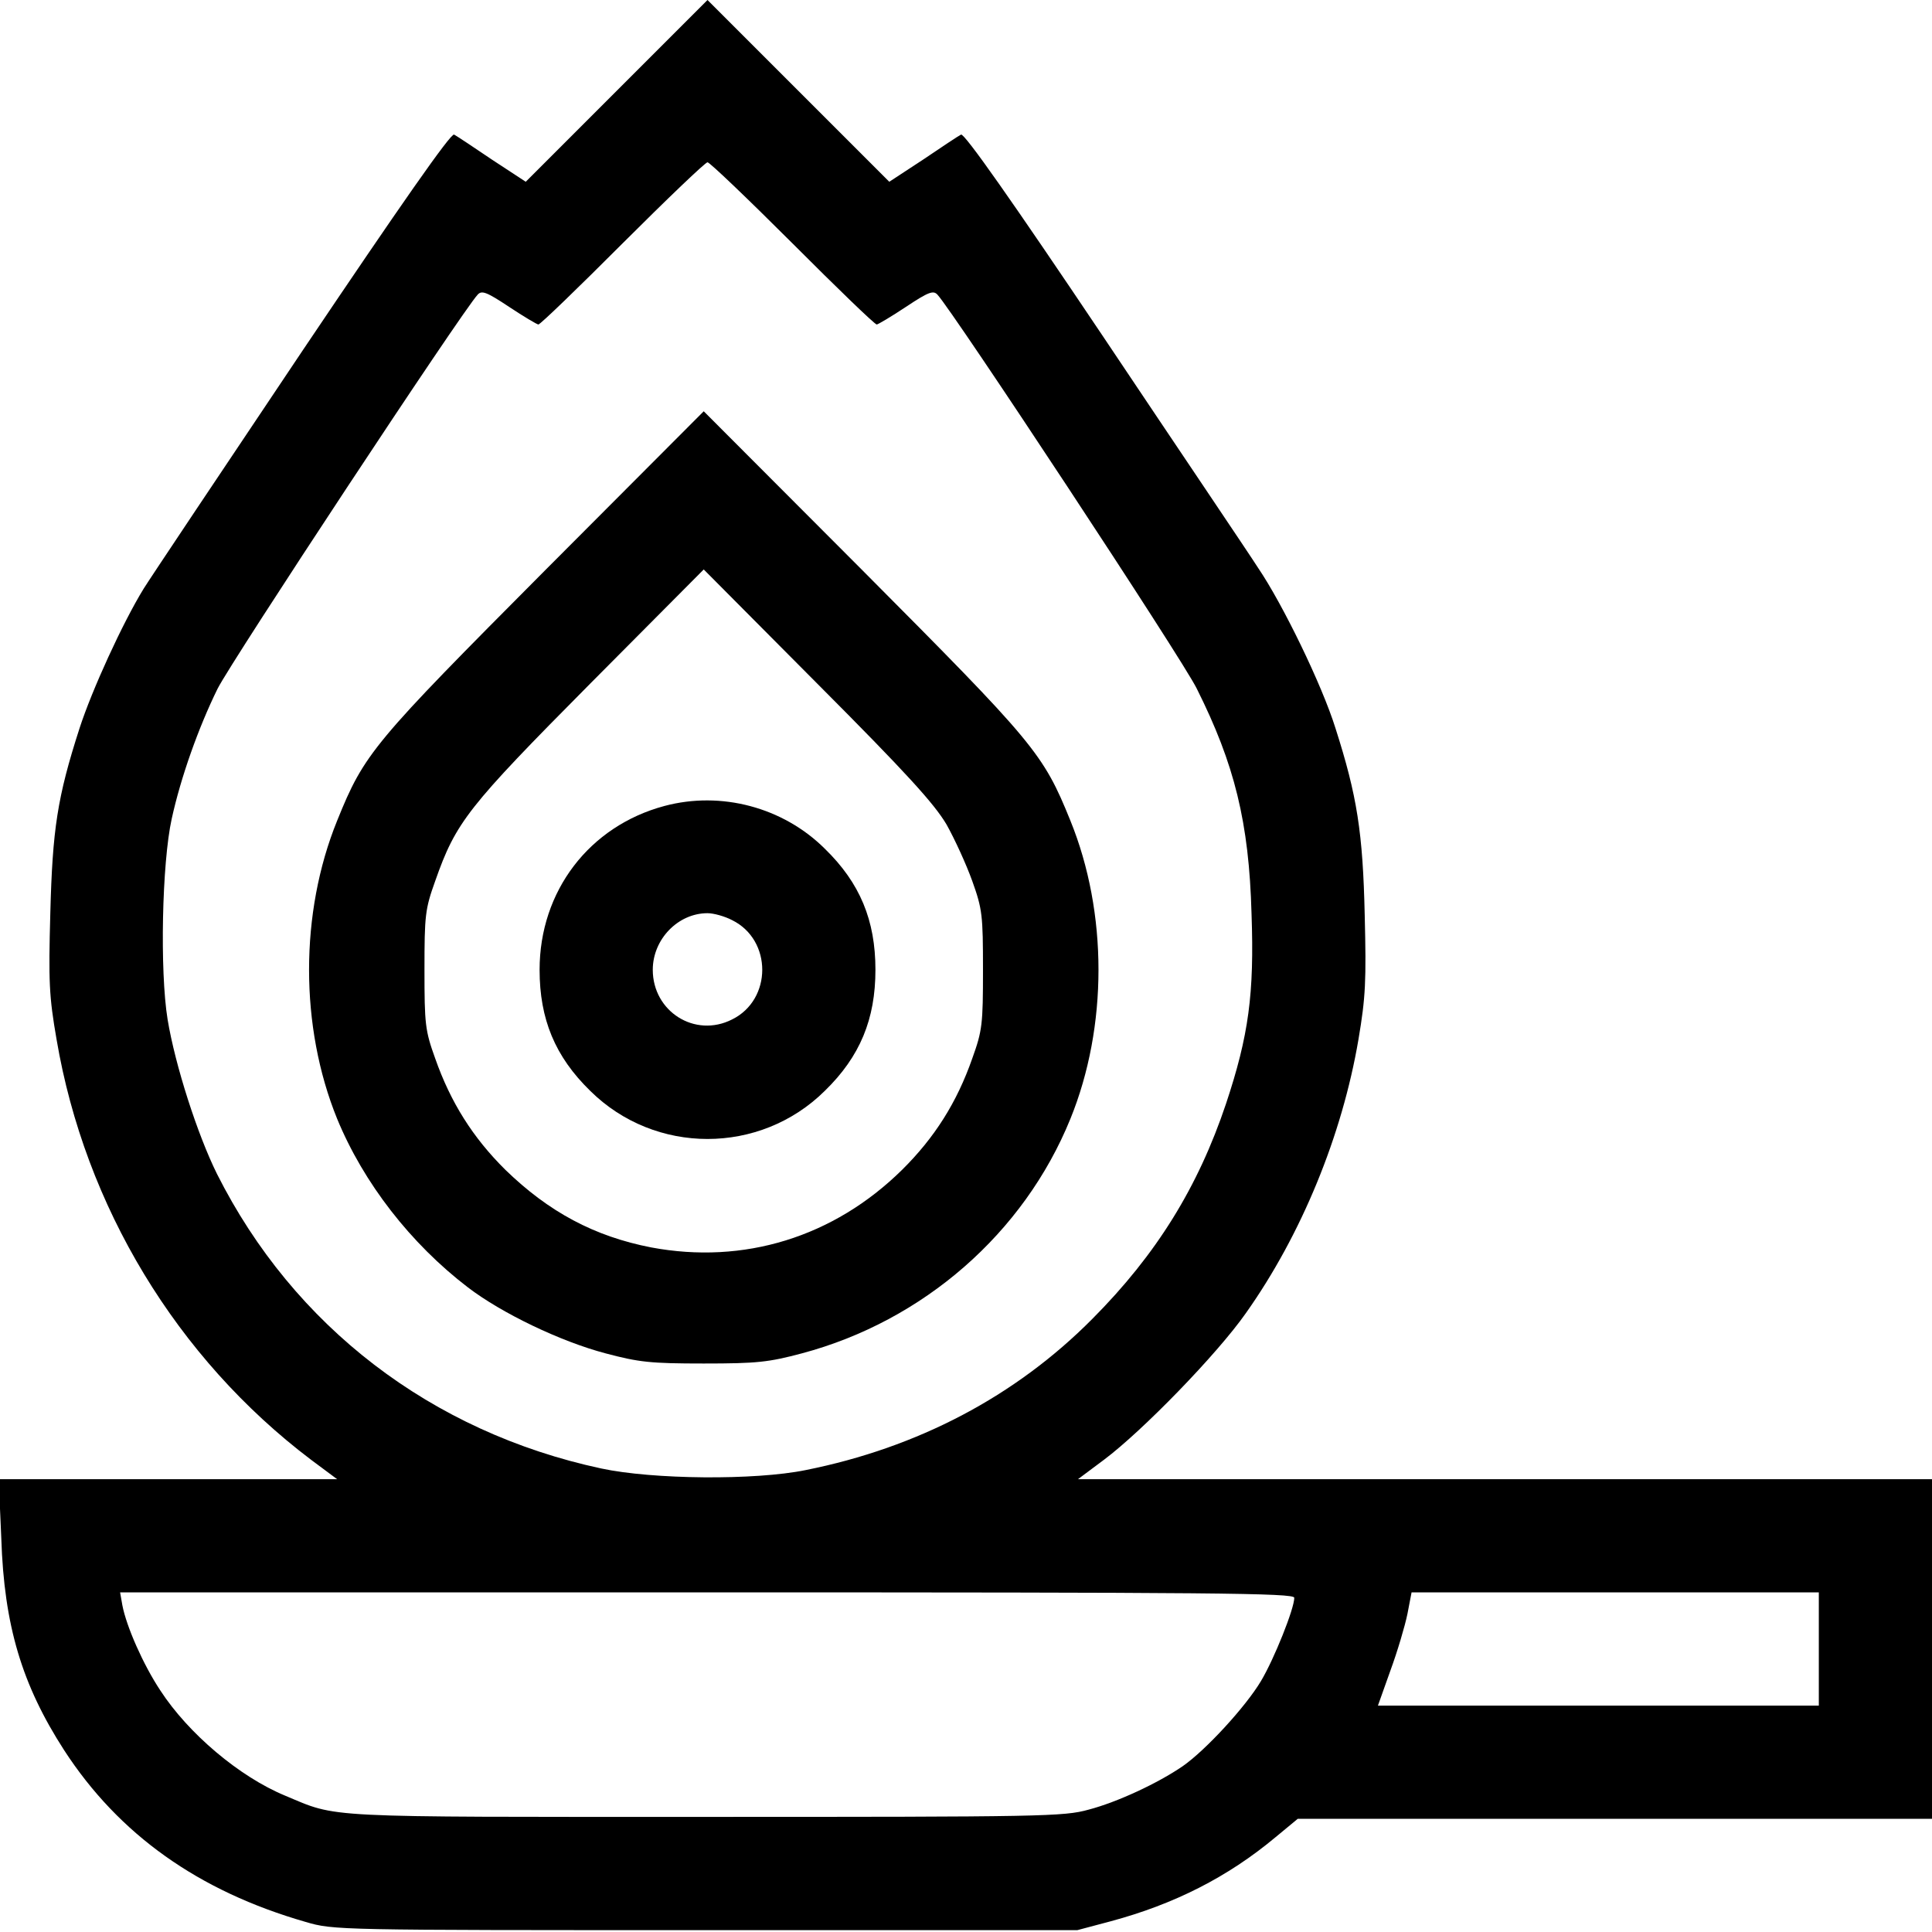
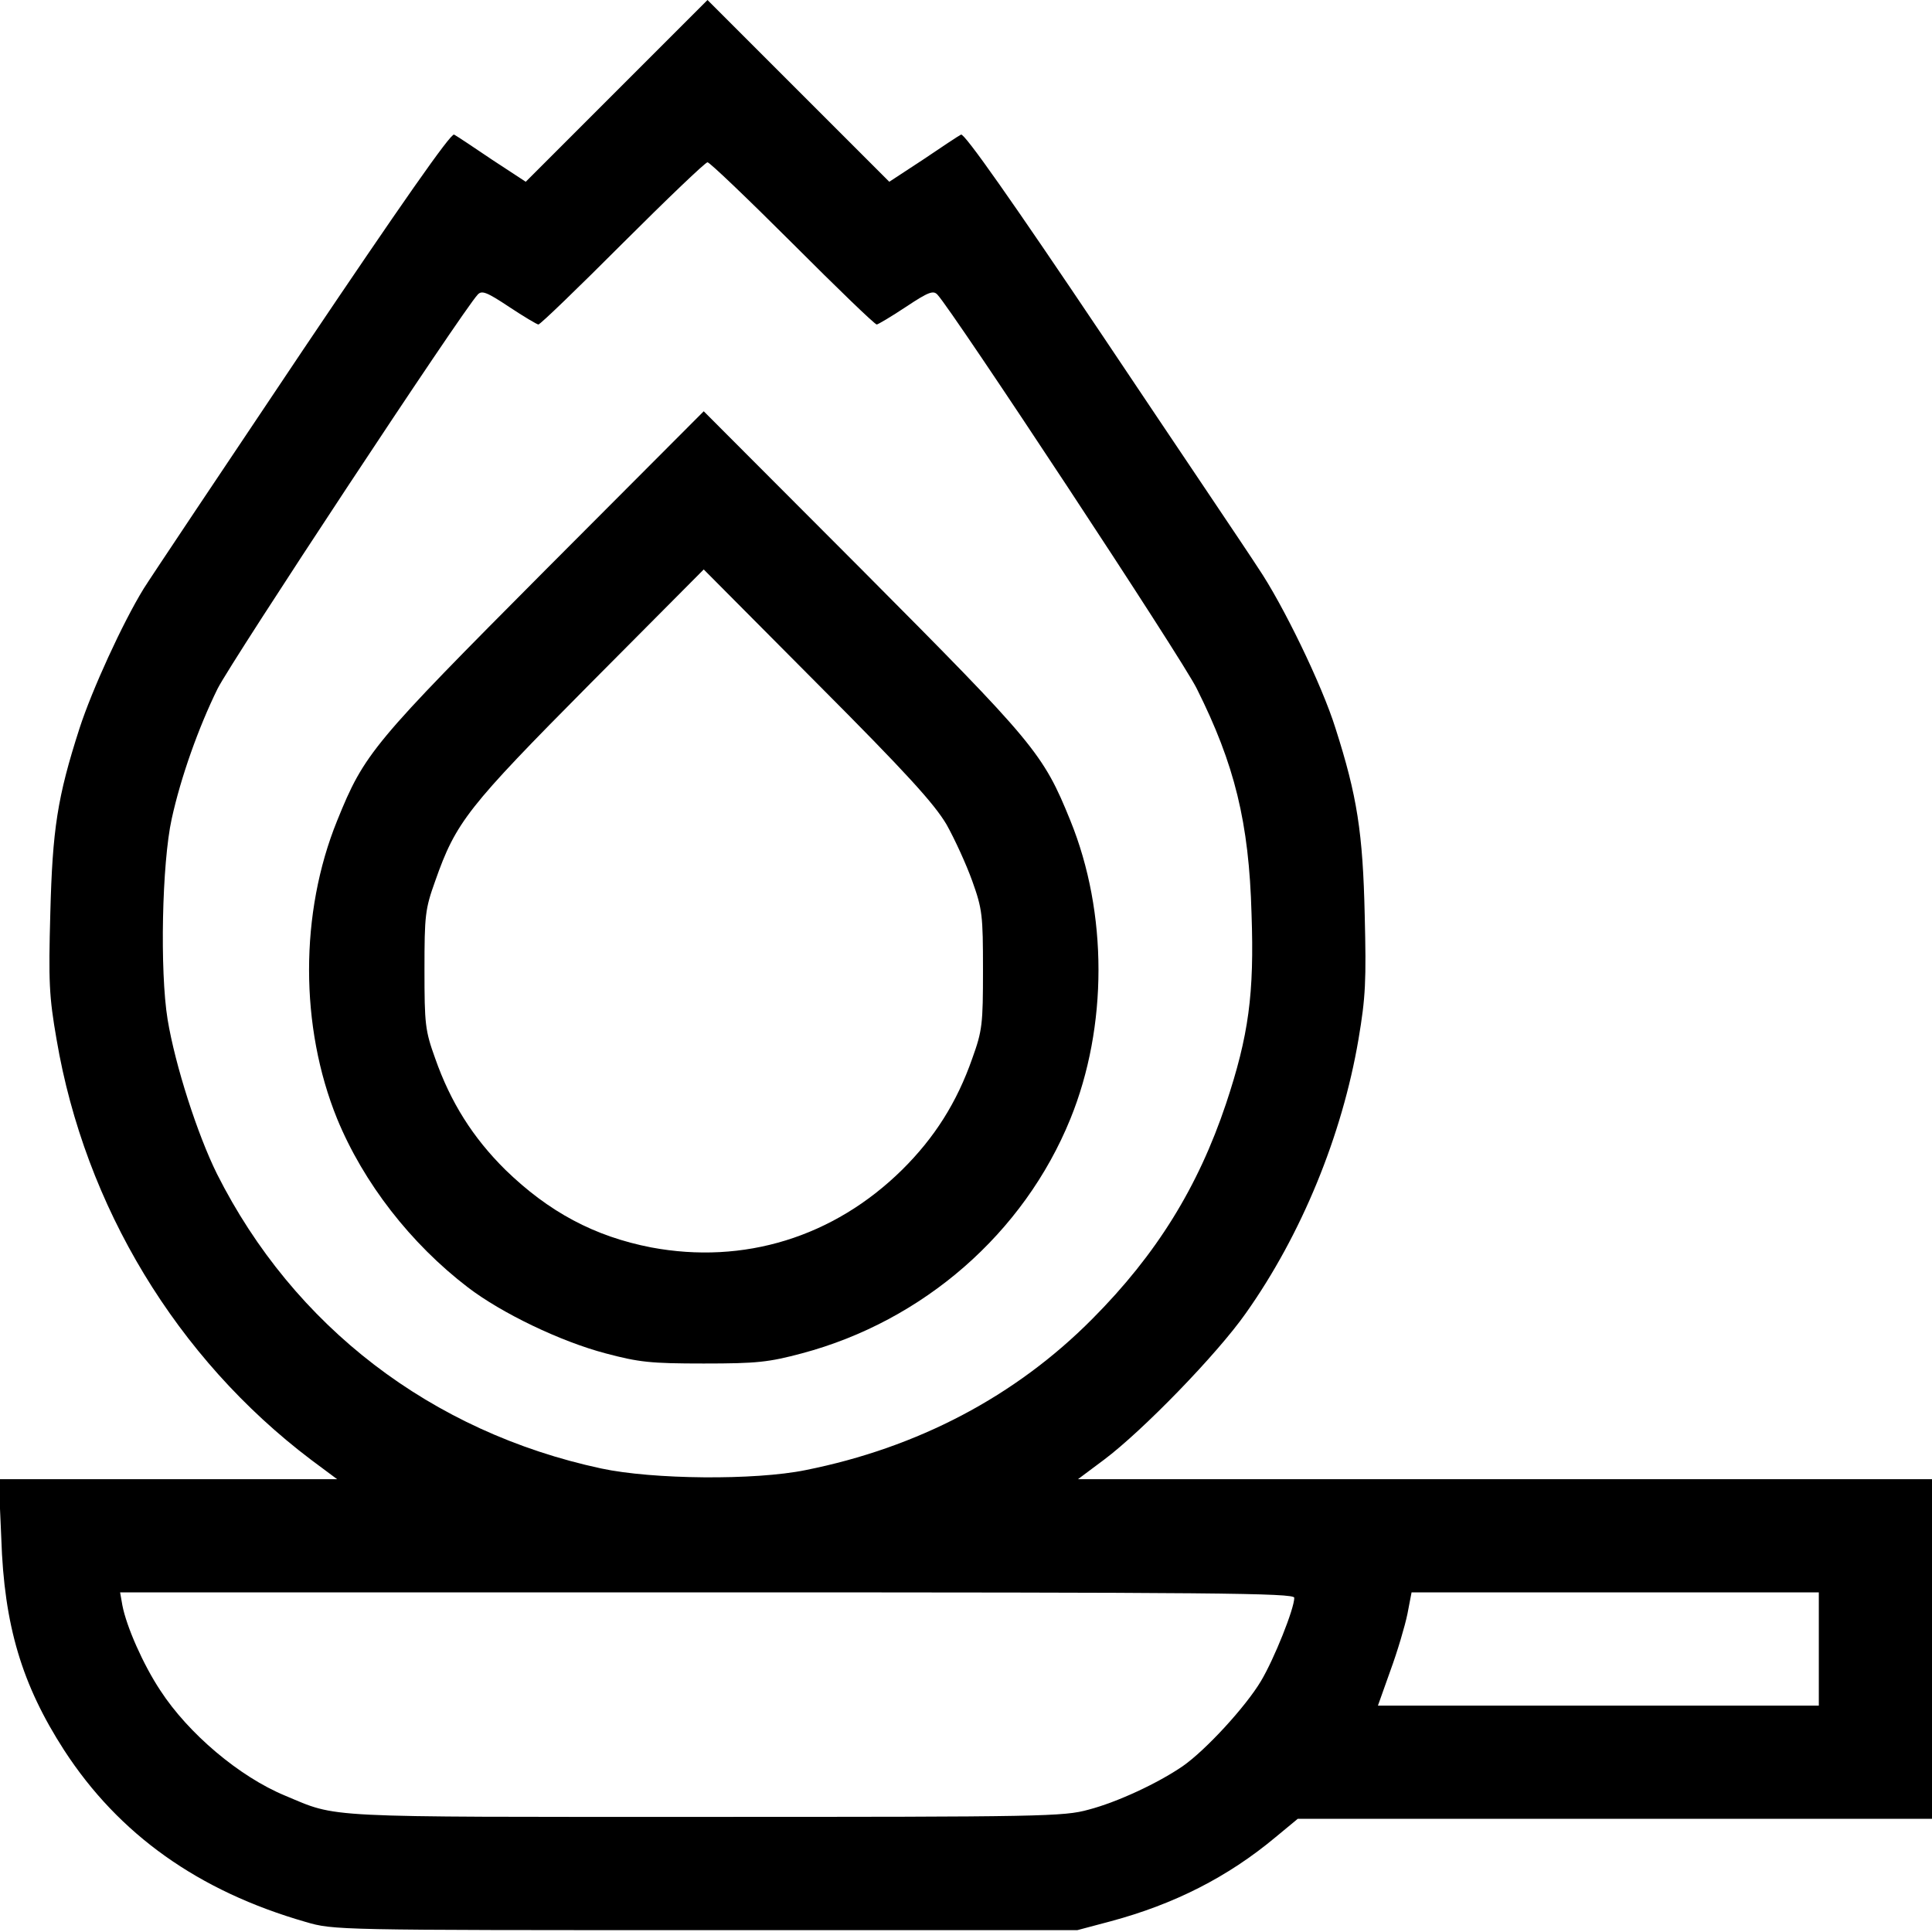
<svg xmlns="http://www.w3.org/2000/svg" width="24px" height="24px" viewBox="0 0 24 24" version="1.1">
  <g id="surface1">
    <path style=" stroke:none;fill-rule:nonzero;fill:rgb(0%,0%,0%);fill-opacity:1;" d="M 7.66 1.129 L 6.531 2.258 L 6.113 1.984 C 5.883 1.828 5.672 1.688 5.641 1.672 C 5.602 1.648 4.965 2.562 3.766 4.344 C 2.766 5.836 1.875 7.168 1.785 7.312 C 1.523 7.738 1.141 8.574 0.988 9.047 C 0.711 9.906 0.652 10.305 0.625 11.344 C 0.602 12.191 0.609 12.375 0.703 12.914 C 1.055 14.984 2.195 16.871 3.863 18.133 L 4.188 18.375 L -0.016 18.375 L 0.016 19.109 C 0.051 20.195 0.273 20.93 0.797 21.742 C 1.477 22.789 2.465 23.492 3.797 23.875 C 4.145 23.977 4.18 23.977 8.766 23.977 L 13.383 23.977 L 13.797 23.867 C 14.582 23.656 15.25 23.32 15.848 22.82 L 16.121 22.594 L 24 22.594 L 24 18.375 L 13.391 18.375 L 13.715 18.133 C 14.195 17.773 15.121 16.82 15.477 16.312 C 16.168 15.336 16.672 14.105 16.875 12.914 C 16.965 12.383 16.973 12.184 16.953 11.367 C 16.93 10.344 16.859 9.887 16.59 9.047 C 16.422 8.508 15.934 7.504 15.629 7.055 C 15.512 6.871 14.641 5.582 13.703 4.18 C 12.578 2.504 11.977 1.648 11.938 1.672 C 11.906 1.688 11.695 1.828 11.465 1.984 L 11.047 2.258 L 8.789 0 Z M 9.844 3.023 C 10.398 3.578 10.867 4.031 10.891 4.031 C 10.906 4.031 11.07 3.934 11.254 3.812 C 11.535 3.625 11.594 3.605 11.645 3.66 C 11.836 3.863 14.695 8.199 14.867 8.555 C 15.336 9.492 15.516 10.215 15.547 11.352 C 15.582 12.348 15.512 12.863 15.23 13.711 C 14.883 14.746 14.367 15.582 13.57 16.383 C 12.613 17.348 11.398 17.984 10.008 18.262 C 9.375 18.391 8.109 18.379 7.469 18.242 C 5.359 17.789 3.648 16.477 2.695 14.582 C 2.453 14.094 2.176 13.234 2.082 12.664 C 1.984 12.062 2.012 10.719 2.133 10.172 C 2.246 9.656 2.465 9.039 2.703 8.555 C 2.883 8.199 5.746 3.859 5.934 3.66 C 5.984 3.605 6.043 3.625 6.324 3.812 C 6.508 3.934 6.672 4.031 6.688 4.031 C 6.711 4.031 7.18 3.578 7.734 3.023 C 8.289 2.469 8.762 2.016 8.789 2.016 C 8.816 2.016 9.289 2.469 9.844 3.023 Z M 16.078 19.848 C 16.078 19.984 15.828 20.609 15.664 20.883 C 15.473 21.203 14.977 21.742 14.691 21.941 C 14.383 22.152 13.879 22.387 13.523 22.48 C 13.215 22.566 12.957 22.57 8.766 22.57 C 3.93 22.57 4.211 22.586 3.539 22.305 C 2.973 22.07 2.34 21.535 1.992 21 C 1.777 20.676 1.57 20.203 1.52 19.941 L 1.492 19.781 L 8.785 19.781 C 15.102 19.781 16.078 19.789 16.078 19.848 Z M 22.594 20.484 L 22.594 21.188 L 17.117 21.188 L 17.273 20.75 C 17.359 20.516 17.453 20.199 17.484 20.047 L 17.535 19.781 L 22.594 19.781 Z M 22.594 20.484 " />
    <path style=" stroke:none;fill-rule:nonzero;fill:rgb(0%,0%,0%);fill-opacity:1;" d="M 6.77 7.086 C 4.633 9.234 4.527 9.355 4.188 10.195 C 3.723 11.34 3.723 12.754 4.188 13.898 C 4.516 14.695 5.102 15.449 5.812 15.992 C 6.23 16.312 6.961 16.664 7.523 16.812 C 7.938 16.922 8.078 16.938 8.742 16.938 C 9.406 16.938 9.547 16.922 9.961 16.812 C 11.469 16.41 12.719 15.32 13.297 13.898 C 13.762 12.754 13.762 11.34 13.297 10.195 C 12.957 9.355 12.852 9.234 10.715 7.086 L 8.742 5.109 Z M 11.758 10.242 C 11.859 10.422 12.004 10.738 12.078 10.945 C 12.203 11.293 12.211 11.371 12.211 12.047 C 12.211 12.723 12.203 12.801 12.078 13.148 C 11.887 13.695 11.609 14.133 11.207 14.531 C 10.355 15.371 9.238 15.711 8.09 15.496 C 7.383 15.359 6.816 15.055 6.277 14.531 C 5.875 14.133 5.598 13.695 5.406 13.148 C 5.281 12.801 5.273 12.723 5.273 12.047 C 5.273 11.371 5.281 11.293 5.406 10.945 C 5.664 10.211 5.805 10.031 7.332 8.492 L 8.742 7.074 L 10.152 8.492 C 11.266 9.609 11.605 9.984 11.758 10.242 Z M 11.758 10.242 " />
-     <path style=" stroke:none;fill-rule:nonzero;fill:rgb(0%,0%,0%);fill-opacity:1;" d="M 8.254 10.012 C 7.32 10.262 6.703 11.07 6.703 12.047 C 6.703 12.66 6.895 13.125 7.332 13.551 C 8.137 14.348 9.441 14.348 10.246 13.551 C 10.684 13.125 10.875 12.66 10.875 12.047 C 10.875 11.434 10.684 10.969 10.246 10.543 C 9.727 10.027 8.957 9.824 8.254 10.012 Z M 9.094 11.43 C 9.594 11.676 9.594 12.418 9.094 12.664 C 8.633 12.898 8.109 12.566 8.109 12.047 C 8.109 11.668 8.422 11.344 8.789 11.344 C 8.867 11.344 9.004 11.383 9.094 11.43 Z M 9.094 11.43 " />
  </g>
</svg>